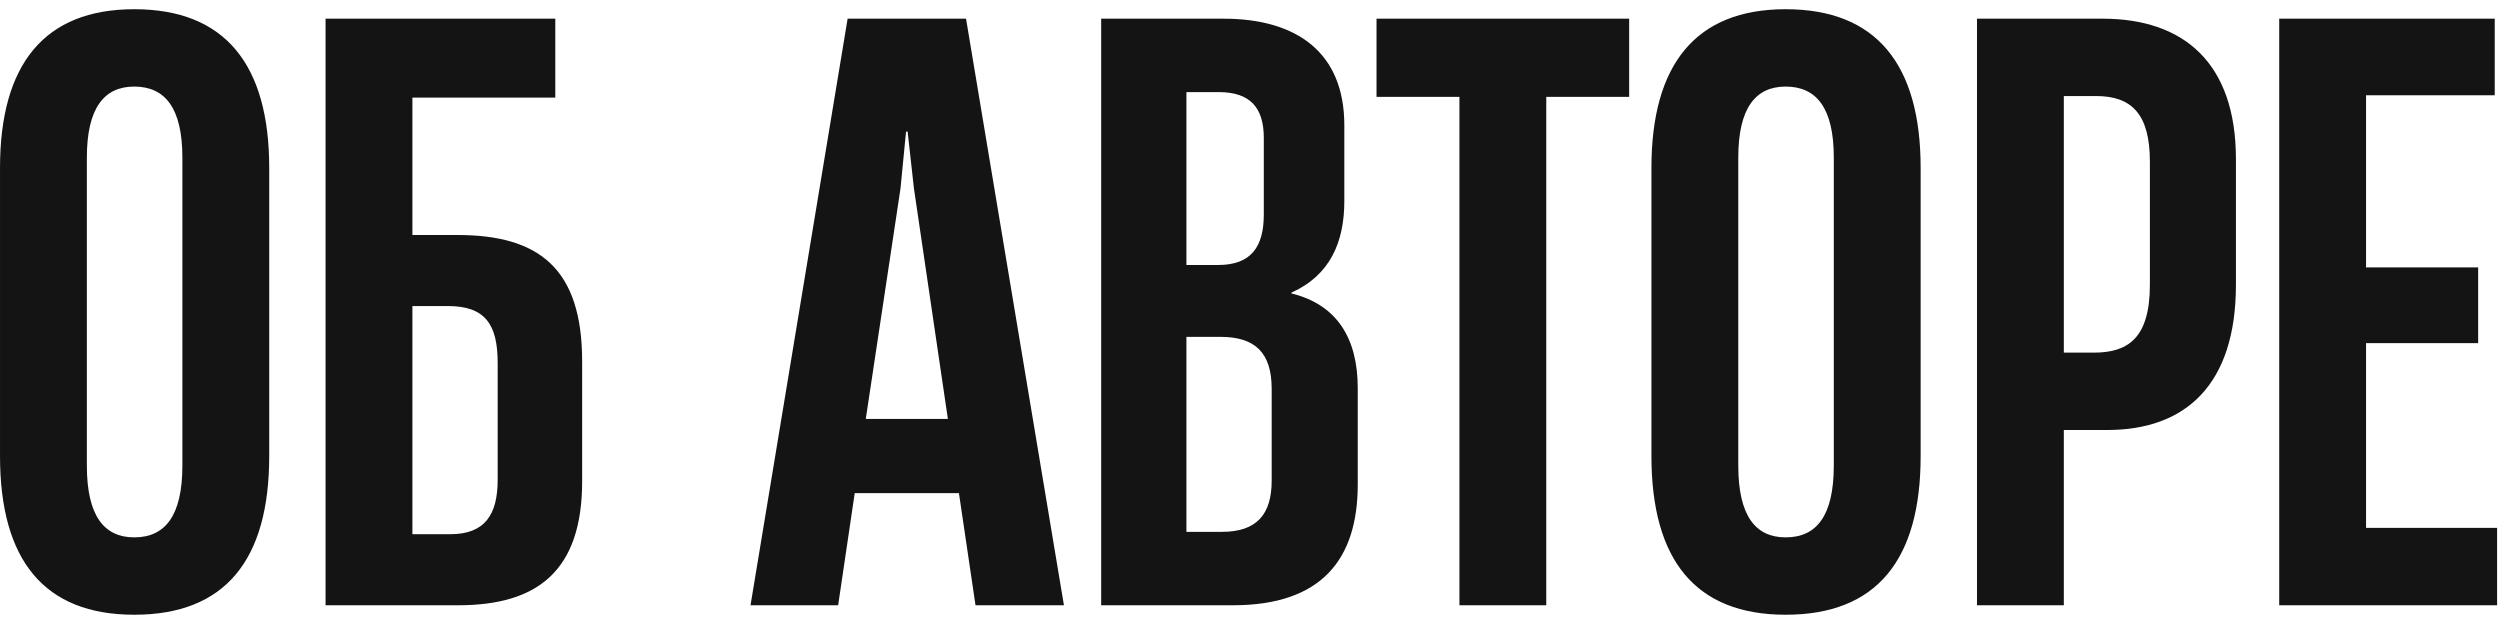
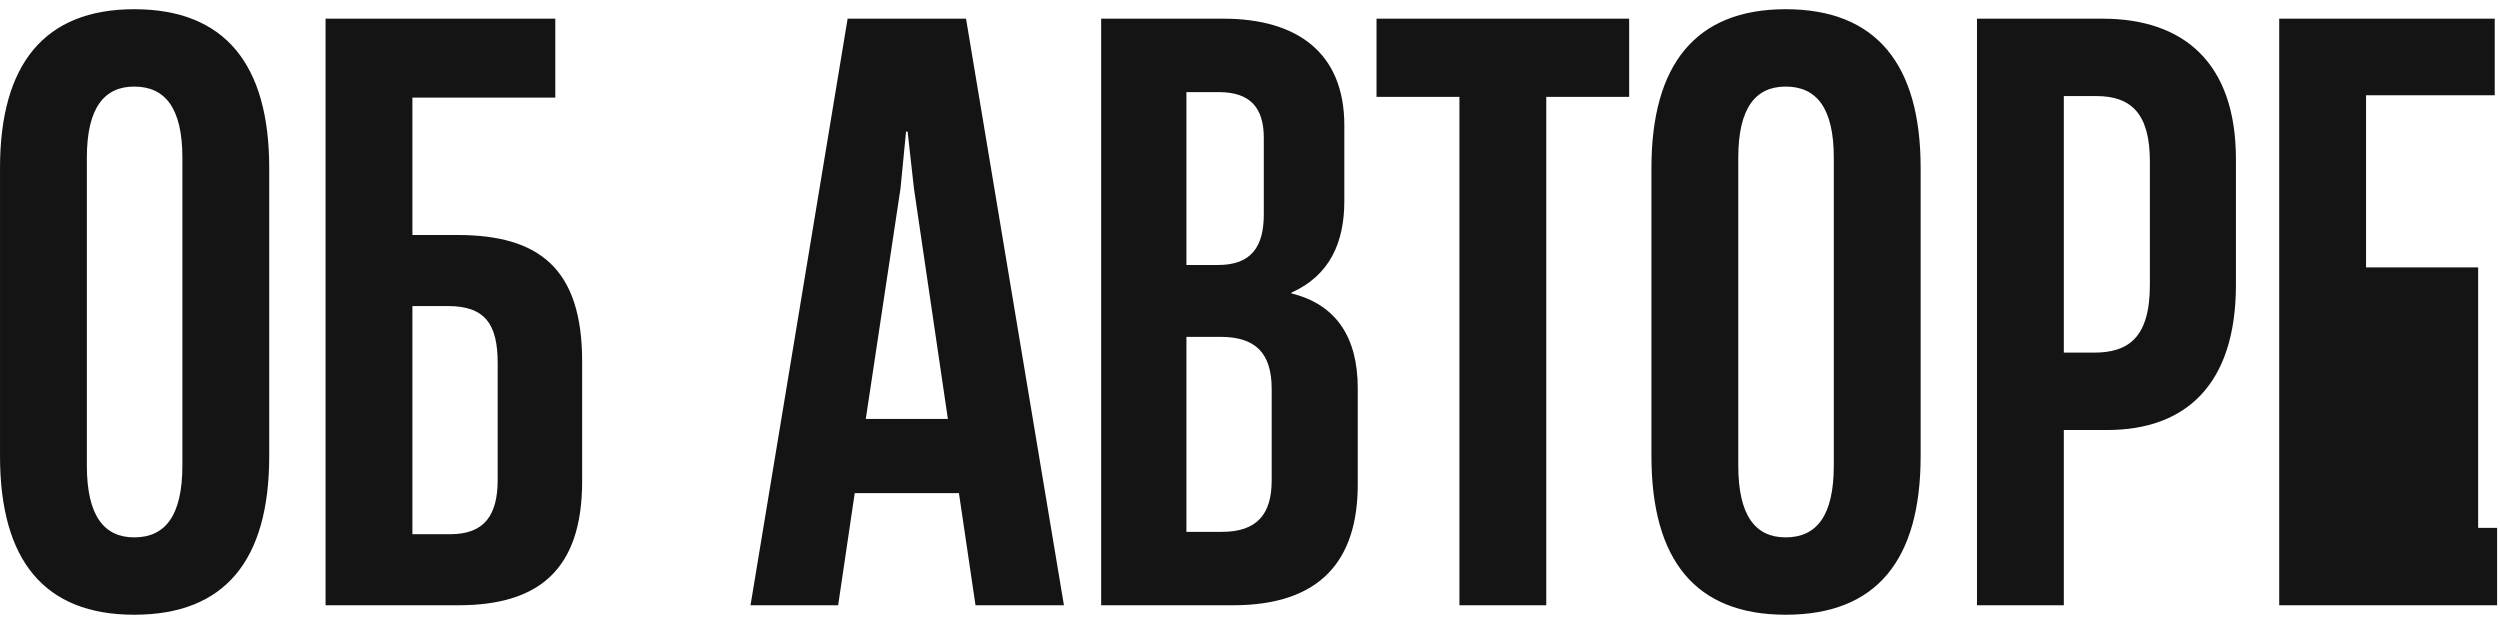
<svg xmlns="http://www.w3.org/2000/svg" width="190" height="47" viewBox="0 0 190 47" fill="none">
-   <path d="M10.201 46.72C3.361 46.72 0.001 42.58 0.001 34.66V12.76C0.001 4.9 3.361 0.7 10.201 0.7C17.101 0.7 20.461 4.9 20.461 12.76V34.66C20.461 42.58 17.101 46.72 10.201 46.72ZM10.201 40.84C12.541 40.84 13.861 39.22 13.861 35.38V11.98C13.861 8.2 12.541 6.58 10.201 6.58C7.921 6.58 6.601 8.2 6.601 11.98V35.38C6.601 39.22 7.921 40.84 10.201 40.84ZM31.343 17.86H34.763C40.943 17.86 44.243 20.38 44.243 27.46V36.58C44.243 43.36 40.883 46 34.823 46H24.743V1.42H42.203V7.42H31.343V17.86ZM37.823 36.46V27.58C37.823 24.64 36.863 23.26 34.043 23.26H31.343V40.6H34.223C36.863 40.6 37.823 39.1 37.823 36.46ZM80.859 46H74.139L72.879 37.48H64.959L63.699 46H57.039L64.419 1.42H73.419L80.859 46ZM68.439 14.32L65.799 31.84H72.039L69.459 14.32L68.979 10H68.859L68.439 14.32ZM93.709 46H83.689V1.42H92.989C98.569 1.42 102.169 4 102.169 9.52V15.28C102.169 18.4 101.089 20.92 98.148 22.24V22.3C101.569 23.14 103.189 25.66 103.189 29.5V36.82C103.189 42.58 100.369 46 93.709 46ZM90.168 7V20.14H92.569C95.088 20.14 96.049 18.76 96.049 16.3V10.48C96.049 8.2 95.028 7 92.629 7H90.168ZM90.168 25.6V40.42H92.868C95.508 40.42 96.648 39.1 96.648 36.52V29.56C96.648 26.8 95.388 25.6 92.749 25.6H90.168ZM117.516 46H110.916V7.36H104.616V1.42H123.816V7.36H117.516V46ZM135.709 46.72C128.869 46.72 125.509 42.58 125.509 34.66V12.76C125.509 4.9 128.869 0.7 135.709 0.7C142.609 0.7 145.969 4.9 145.969 12.76V34.66C145.969 42.58 142.609 46.72 135.709 46.72ZM135.709 40.84C138.049 40.84 139.369 39.22 139.369 35.38V11.98C139.369 8.2 138.049 6.58 135.709 6.58C133.429 6.58 132.109 8.2 132.109 11.98V35.38C132.109 39.22 133.429 40.84 135.709 40.84ZM156.851 46H150.251V1.42H159.791C165.971 1.42 169.931 4.78 169.931 12.1V21.64C169.931 29.26 166.091 32.68 160.151 32.68H156.851V46ZM156.851 7.3V26.8H159.131C161.711 26.8 163.391 25.72 163.391 21.64V12.28C163.391 8.68 162.011 7.3 159.311 7.3H156.851ZM189.78 46H173.22V1.42H189.6V7.24H179.82V20.32H188.34V26.08H179.82V40.12H189.78V46Z" fill="#141414" />
+   <path d="M10.201 46.72C3.361 46.72 0.001 42.58 0.001 34.66V12.76C0.001 4.9 3.361 0.7 10.201 0.7C17.101 0.7 20.461 4.9 20.461 12.76V34.66C20.461 42.58 17.101 46.72 10.201 46.72ZM10.201 40.84C12.541 40.84 13.861 39.22 13.861 35.38V11.98C13.861 8.2 12.541 6.58 10.201 6.58C7.921 6.58 6.601 8.2 6.601 11.98V35.38C6.601 39.22 7.921 40.84 10.201 40.84ZM31.343 17.86H34.763C40.943 17.86 44.243 20.38 44.243 27.46V36.58C44.243 43.36 40.883 46 34.823 46H24.743V1.42H42.203V7.42H31.343V17.86ZM37.823 36.46V27.58C37.823 24.64 36.863 23.26 34.043 23.26H31.343V40.6H34.223C36.863 40.6 37.823 39.1 37.823 36.46ZM80.859 46H74.139L72.879 37.48H64.959L63.699 46H57.039L64.419 1.42H73.419L80.859 46ZM68.439 14.32L65.799 31.84H72.039L69.459 14.32L68.979 10H68.859L68.439 14.32ZM93.709 46H83.689V1.42H92.989C98.569 1.42 102.169 4 102.169 9.52V15.28C102.169 18.4 101.089 20.92 98.148 22.24V22.3C101.569 23.14 103.189 25.66 103.189 29.5V36.82C103.189 42.58 100.369 46 93.709 46ZM90.168 7V20.14H92.569C95.088 20.14 96.049 18.76 96.049 16.3V10.48C96.049 8.2 95.028 7 92.629 7H90.168ZM90.168 25.6V40.42H92.868C95.508 40.42 96.648 39.1 96.648 36.52V29.56C96.648 26.8 95.388 25.6 92.749 25.6H90.168ZM117.516 46H110.916V7.36H104.616V1.42H123.816V7.36H117.516V46ZM135.709 46.72C128.869 46.72 125.509 42.58 125.509 34.66V12.76C125.509 4.9 128.869 0.7 135.709 0.7C142.609 0.7 145.969 4.9 145.969 12.76V34.66C145.969 42.58 142.609 46.72 135.709 46.72ZM135.709 40.84C138.049 40.84 139.369 39.22 139.369 35.38V11.98C139.369 8.2 138.049 6.58 135.709 6.58C133.429 6.58 132.109 8.2 132.109 11.98V35.38C132.109 39.22 133.429 40.84 135.709 40.84ZM156.851 46H150.251V1.42H159.791C165.971 1.42 169.931 4.78 169.931 12.1V21.64C169.931 29.26 166.091 32.68 160.151 32.68H156.851V46ZM156.851 7.3V26.8H159.131C161.711 26.8 163.391 25.72 163.391 21.64V12.28C163.391 8.68 162.011 7.3 159.311 7.3H156.851ZM189.78 46H173.22V1.42H189.6V7.24H179.82V20.32H188.34V26.08V40.12H189.78V46Z" fill="#141414" />
</svg>